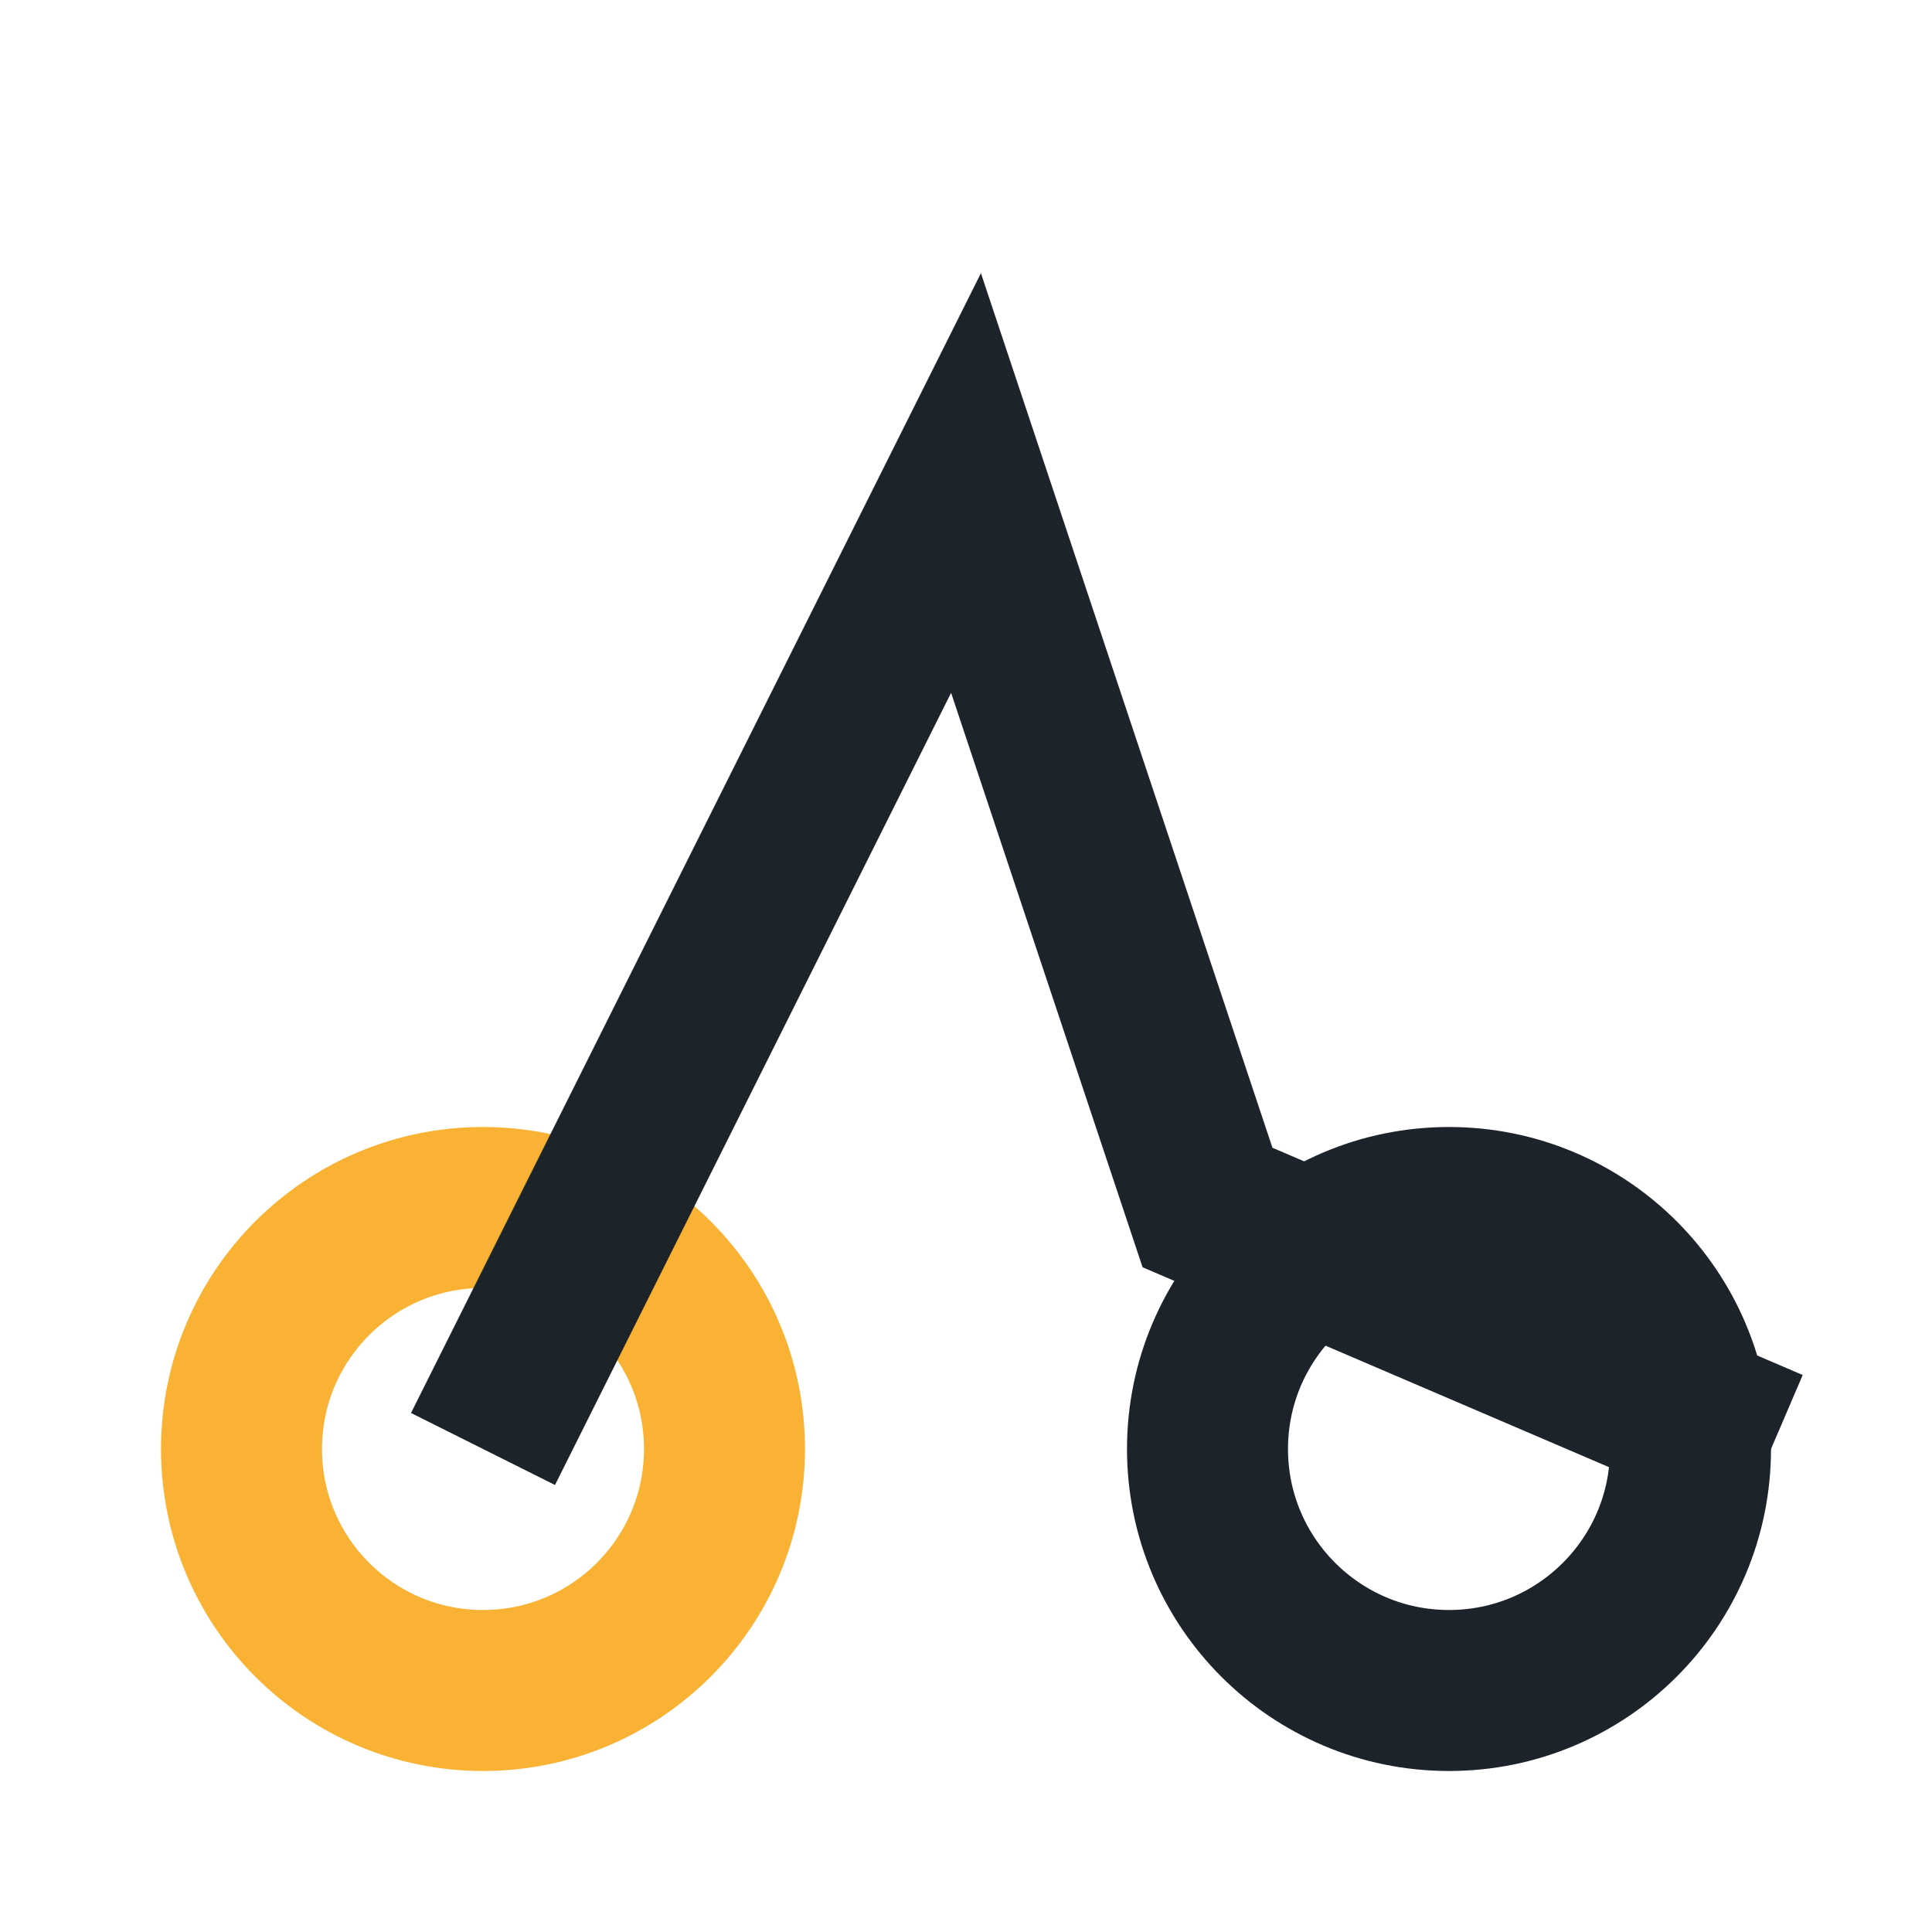
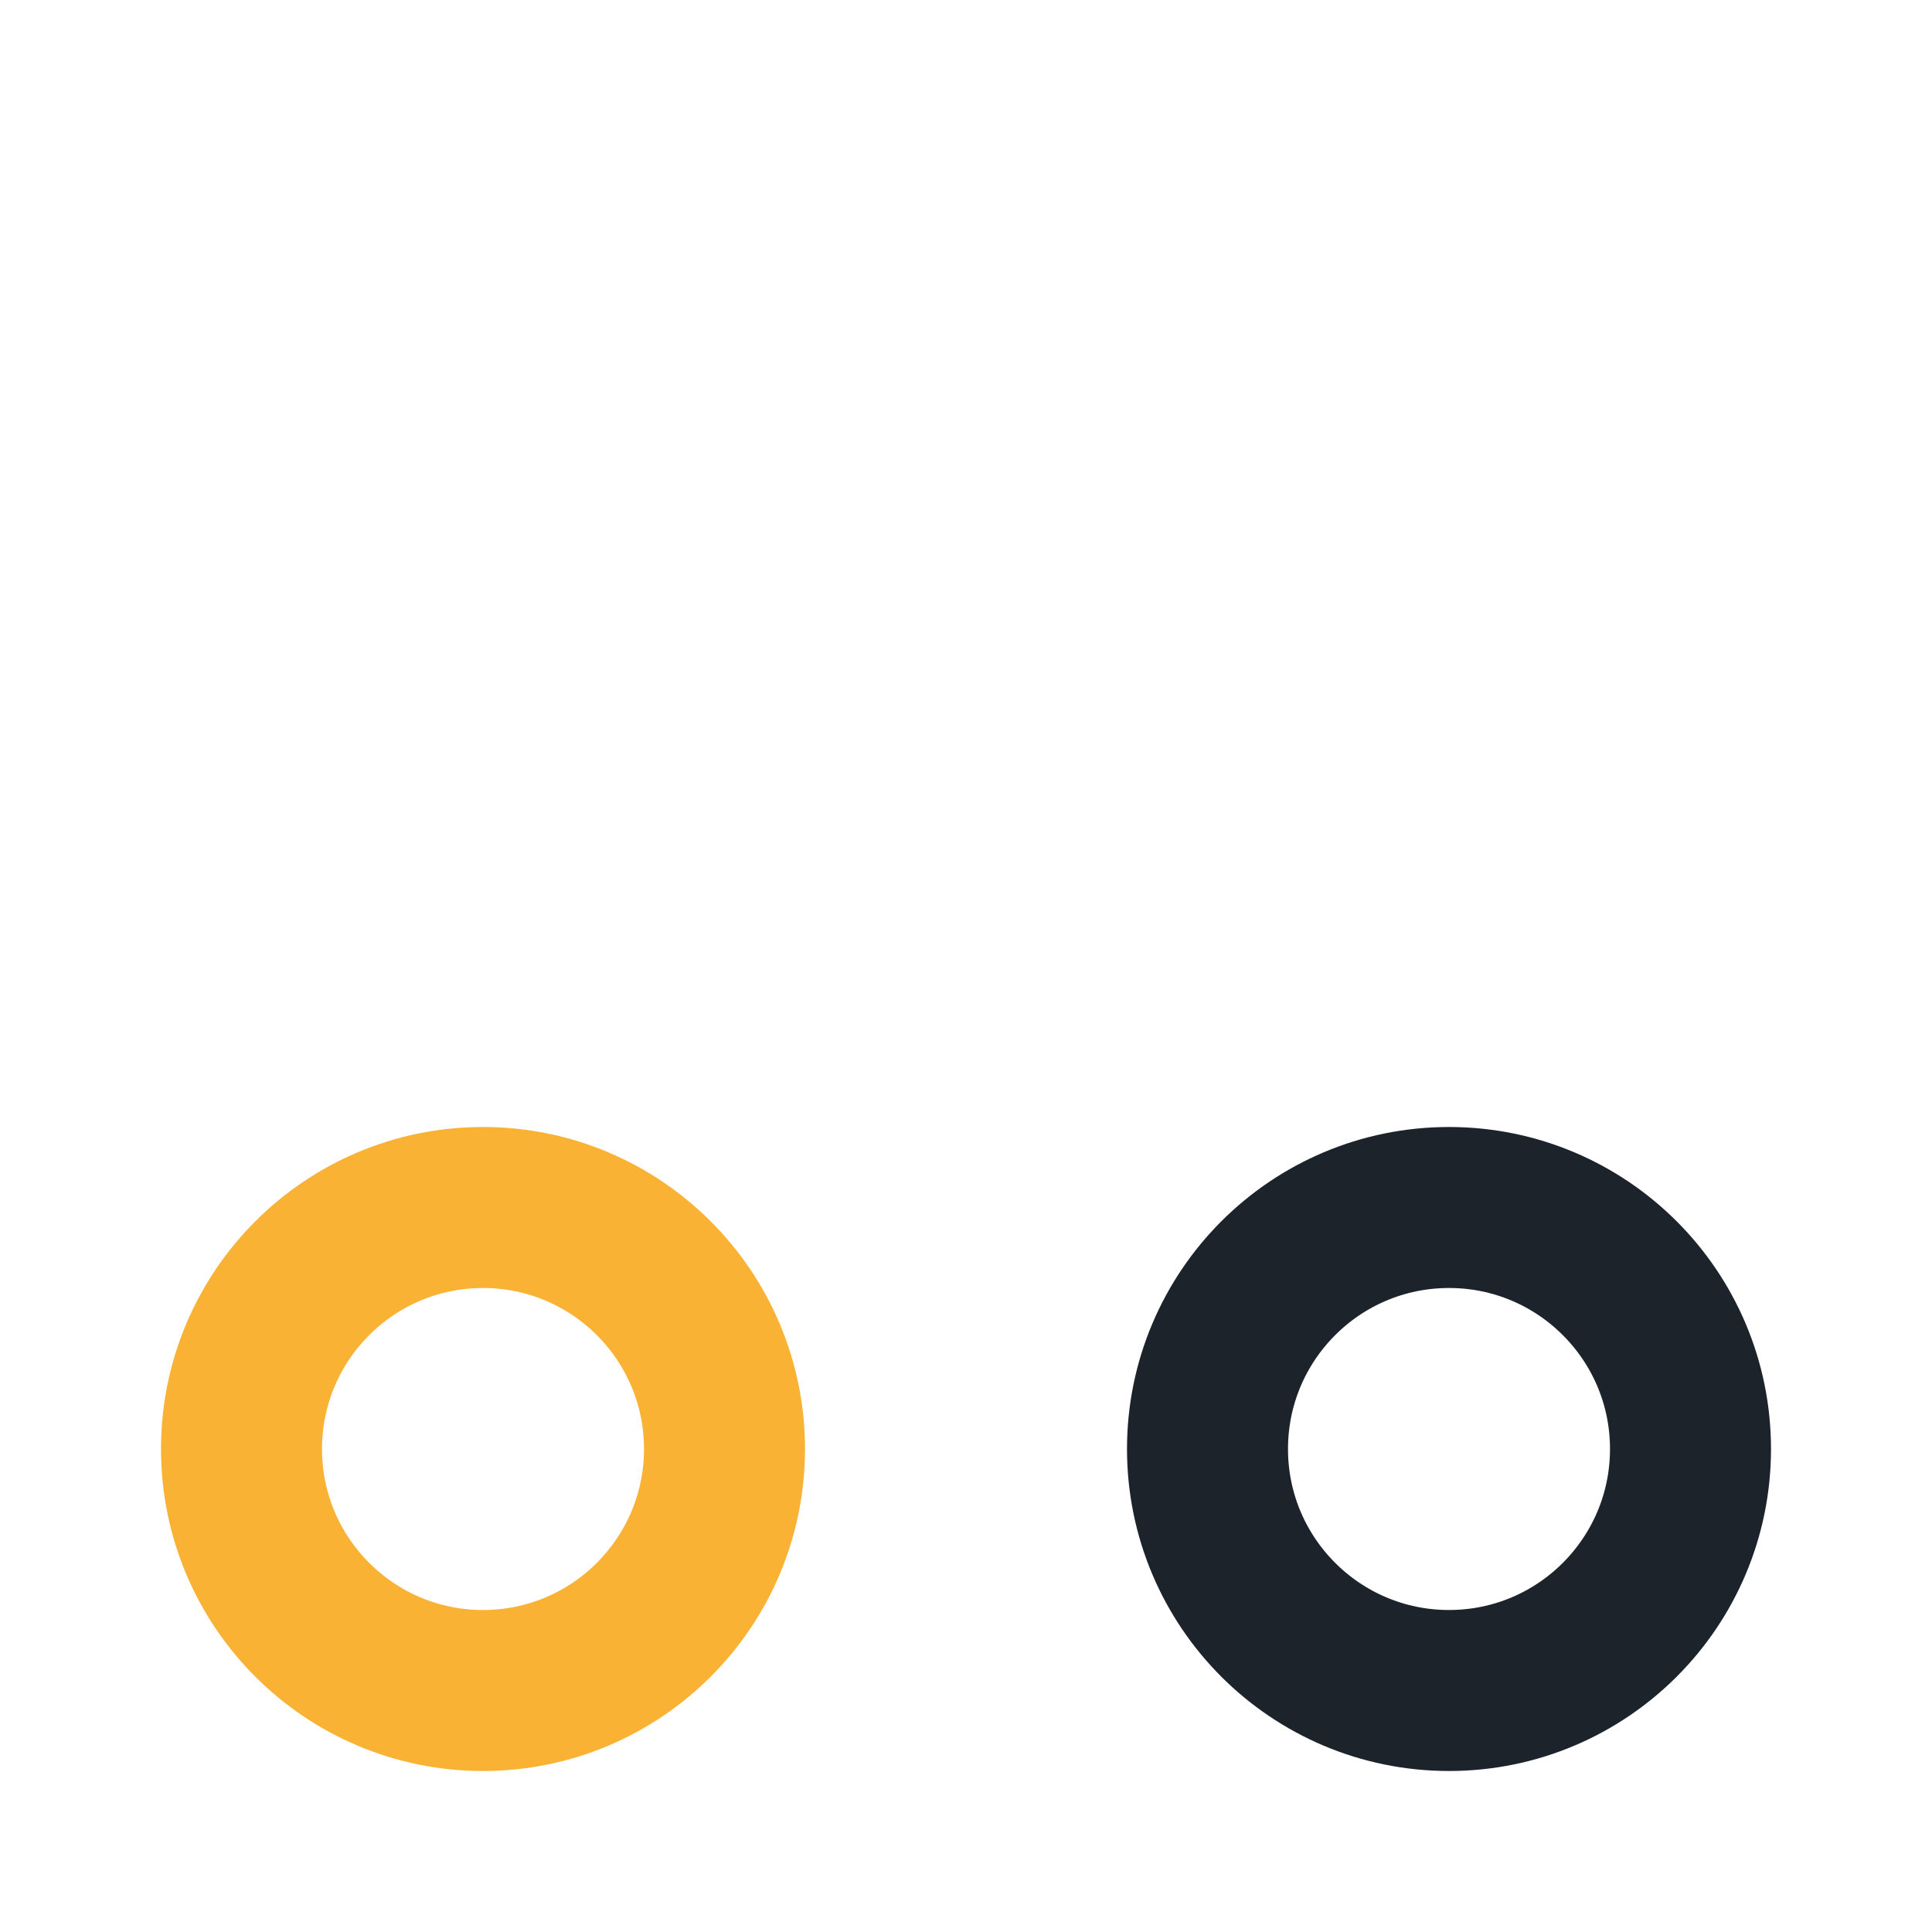
<svg xmlns="http://www.w3.org/2000/svg" width="24" height="24" viewBox="0 0 24 24">
  <circle cx="6" cy="18" r="3" fill="none" stroke="#F9B233" stroke-width="2" />
  <circle cx="18" cy="18" r="3" fill="none" stroke="#1D232A" stroke-width="2" />
-   <path d="M6 18l6-12 3 9 7 3" stroke="#1D232A" stroke-width="2" fill="none" />
</svg>